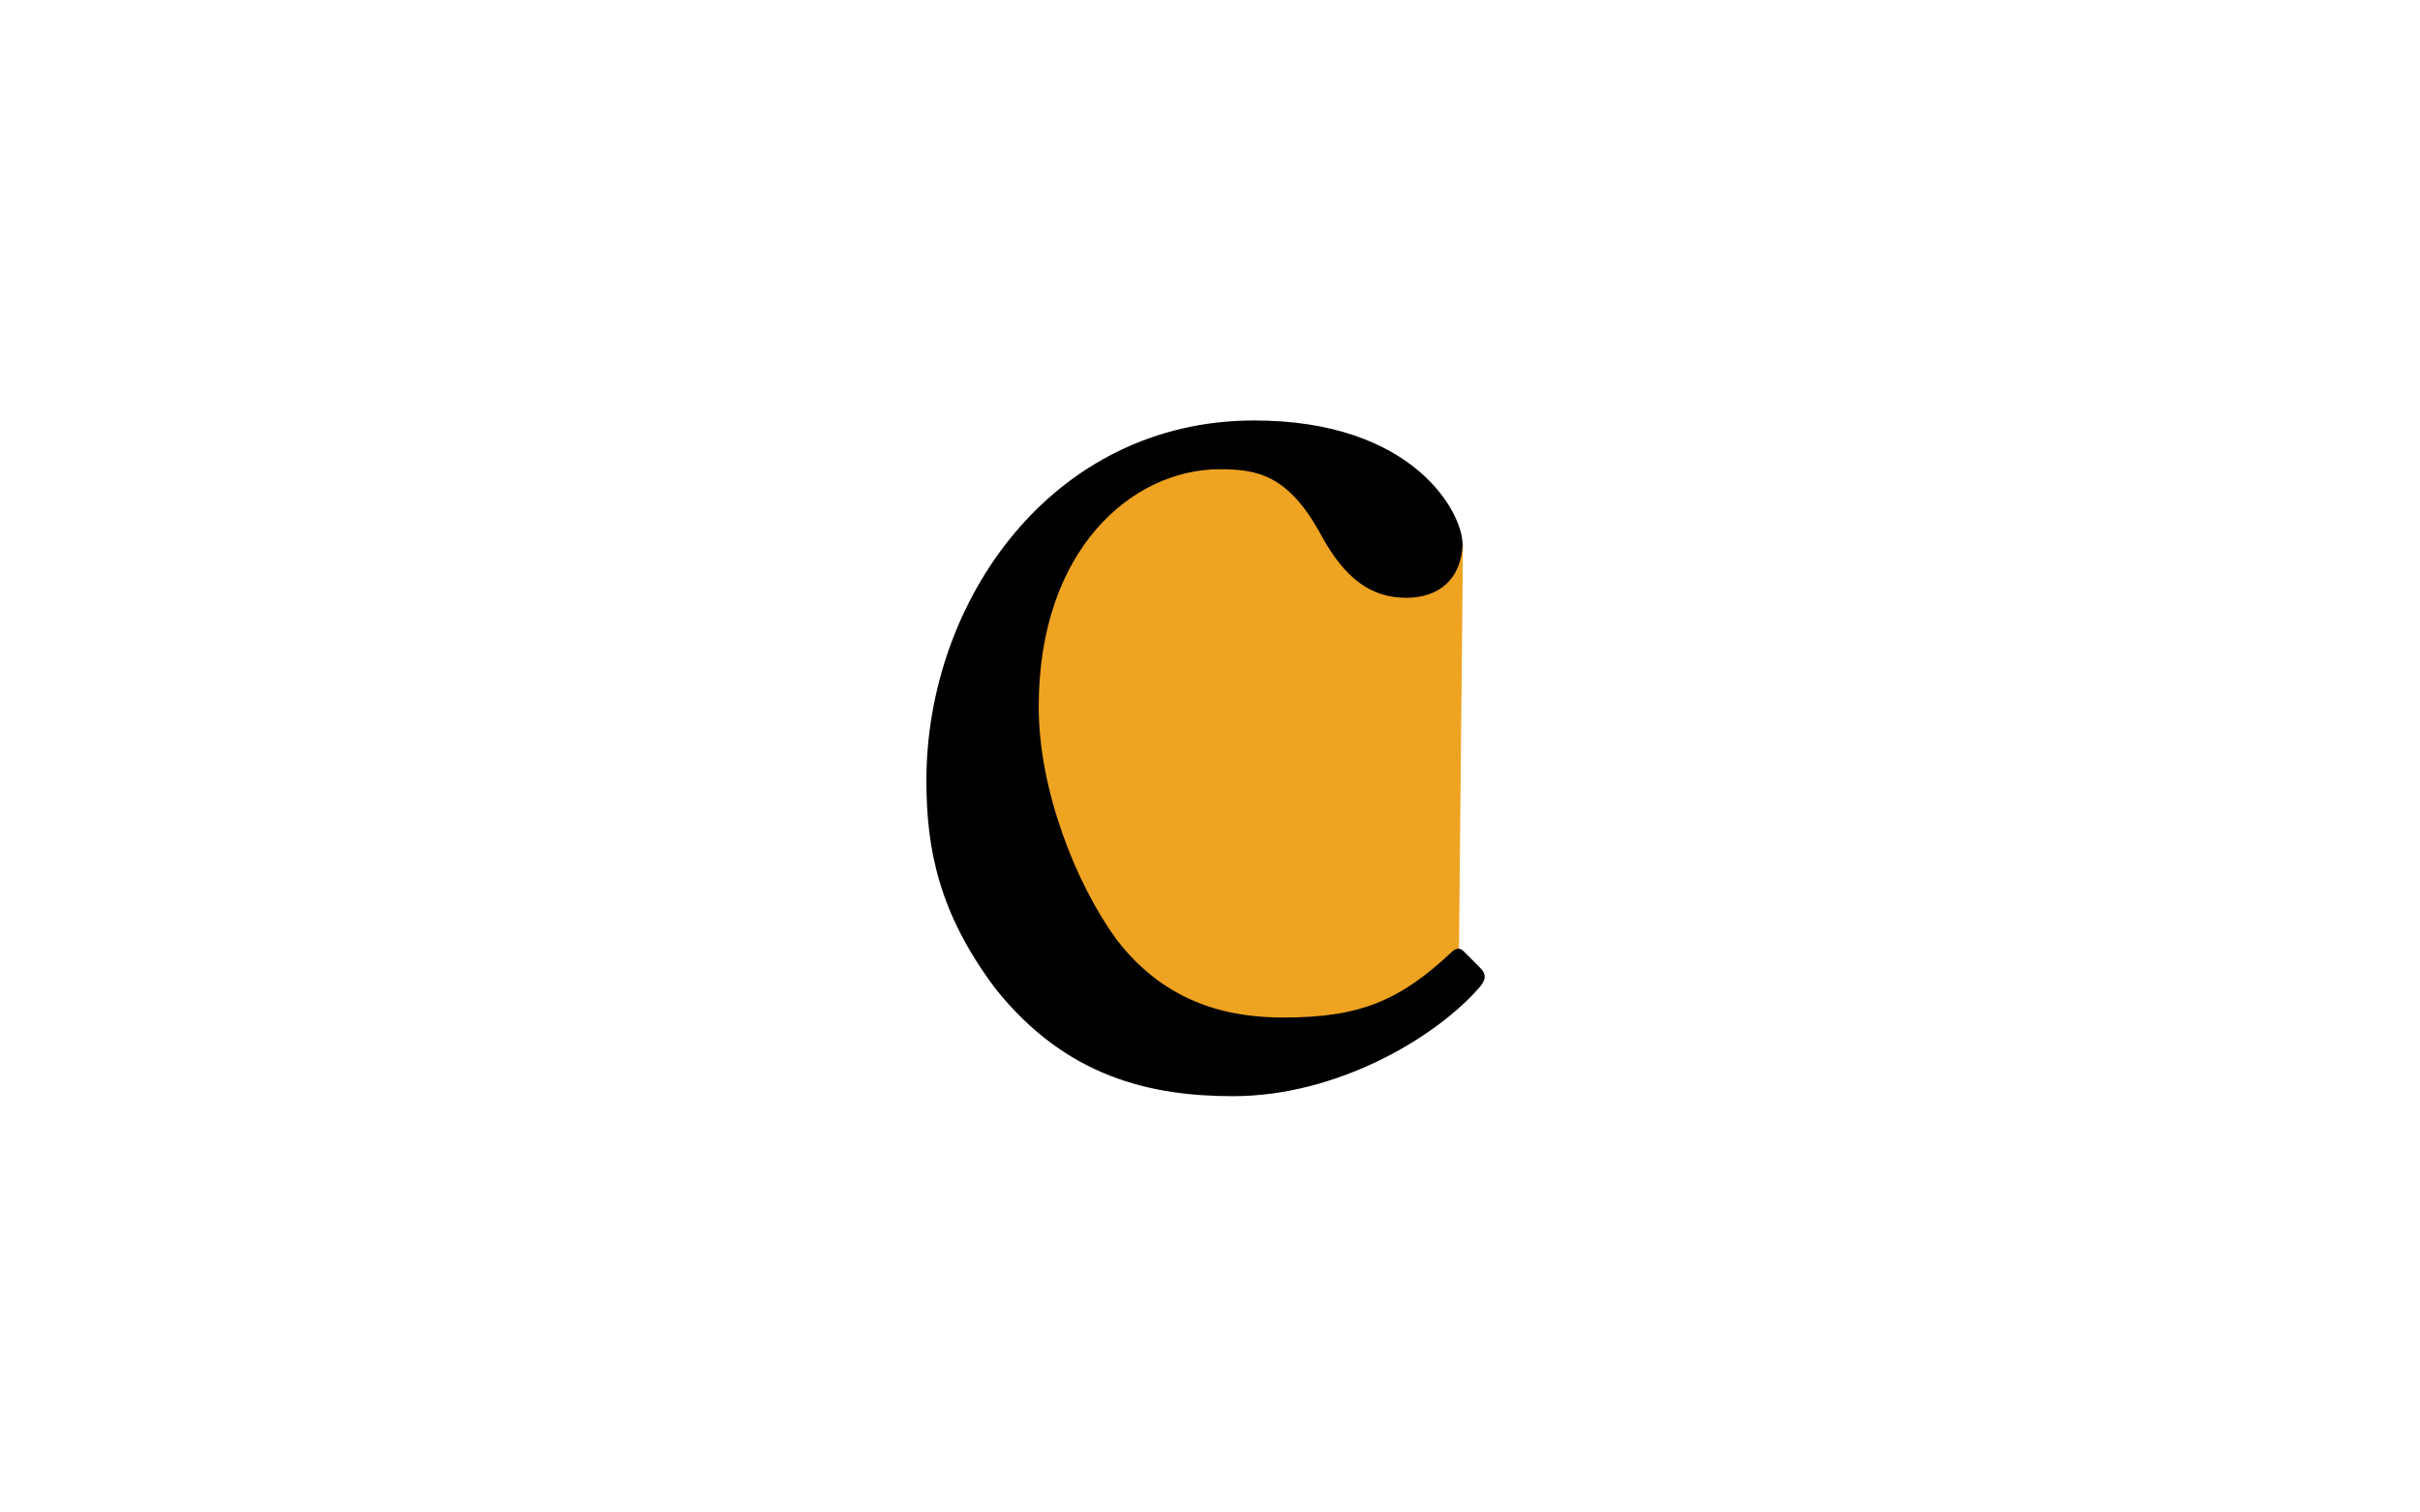
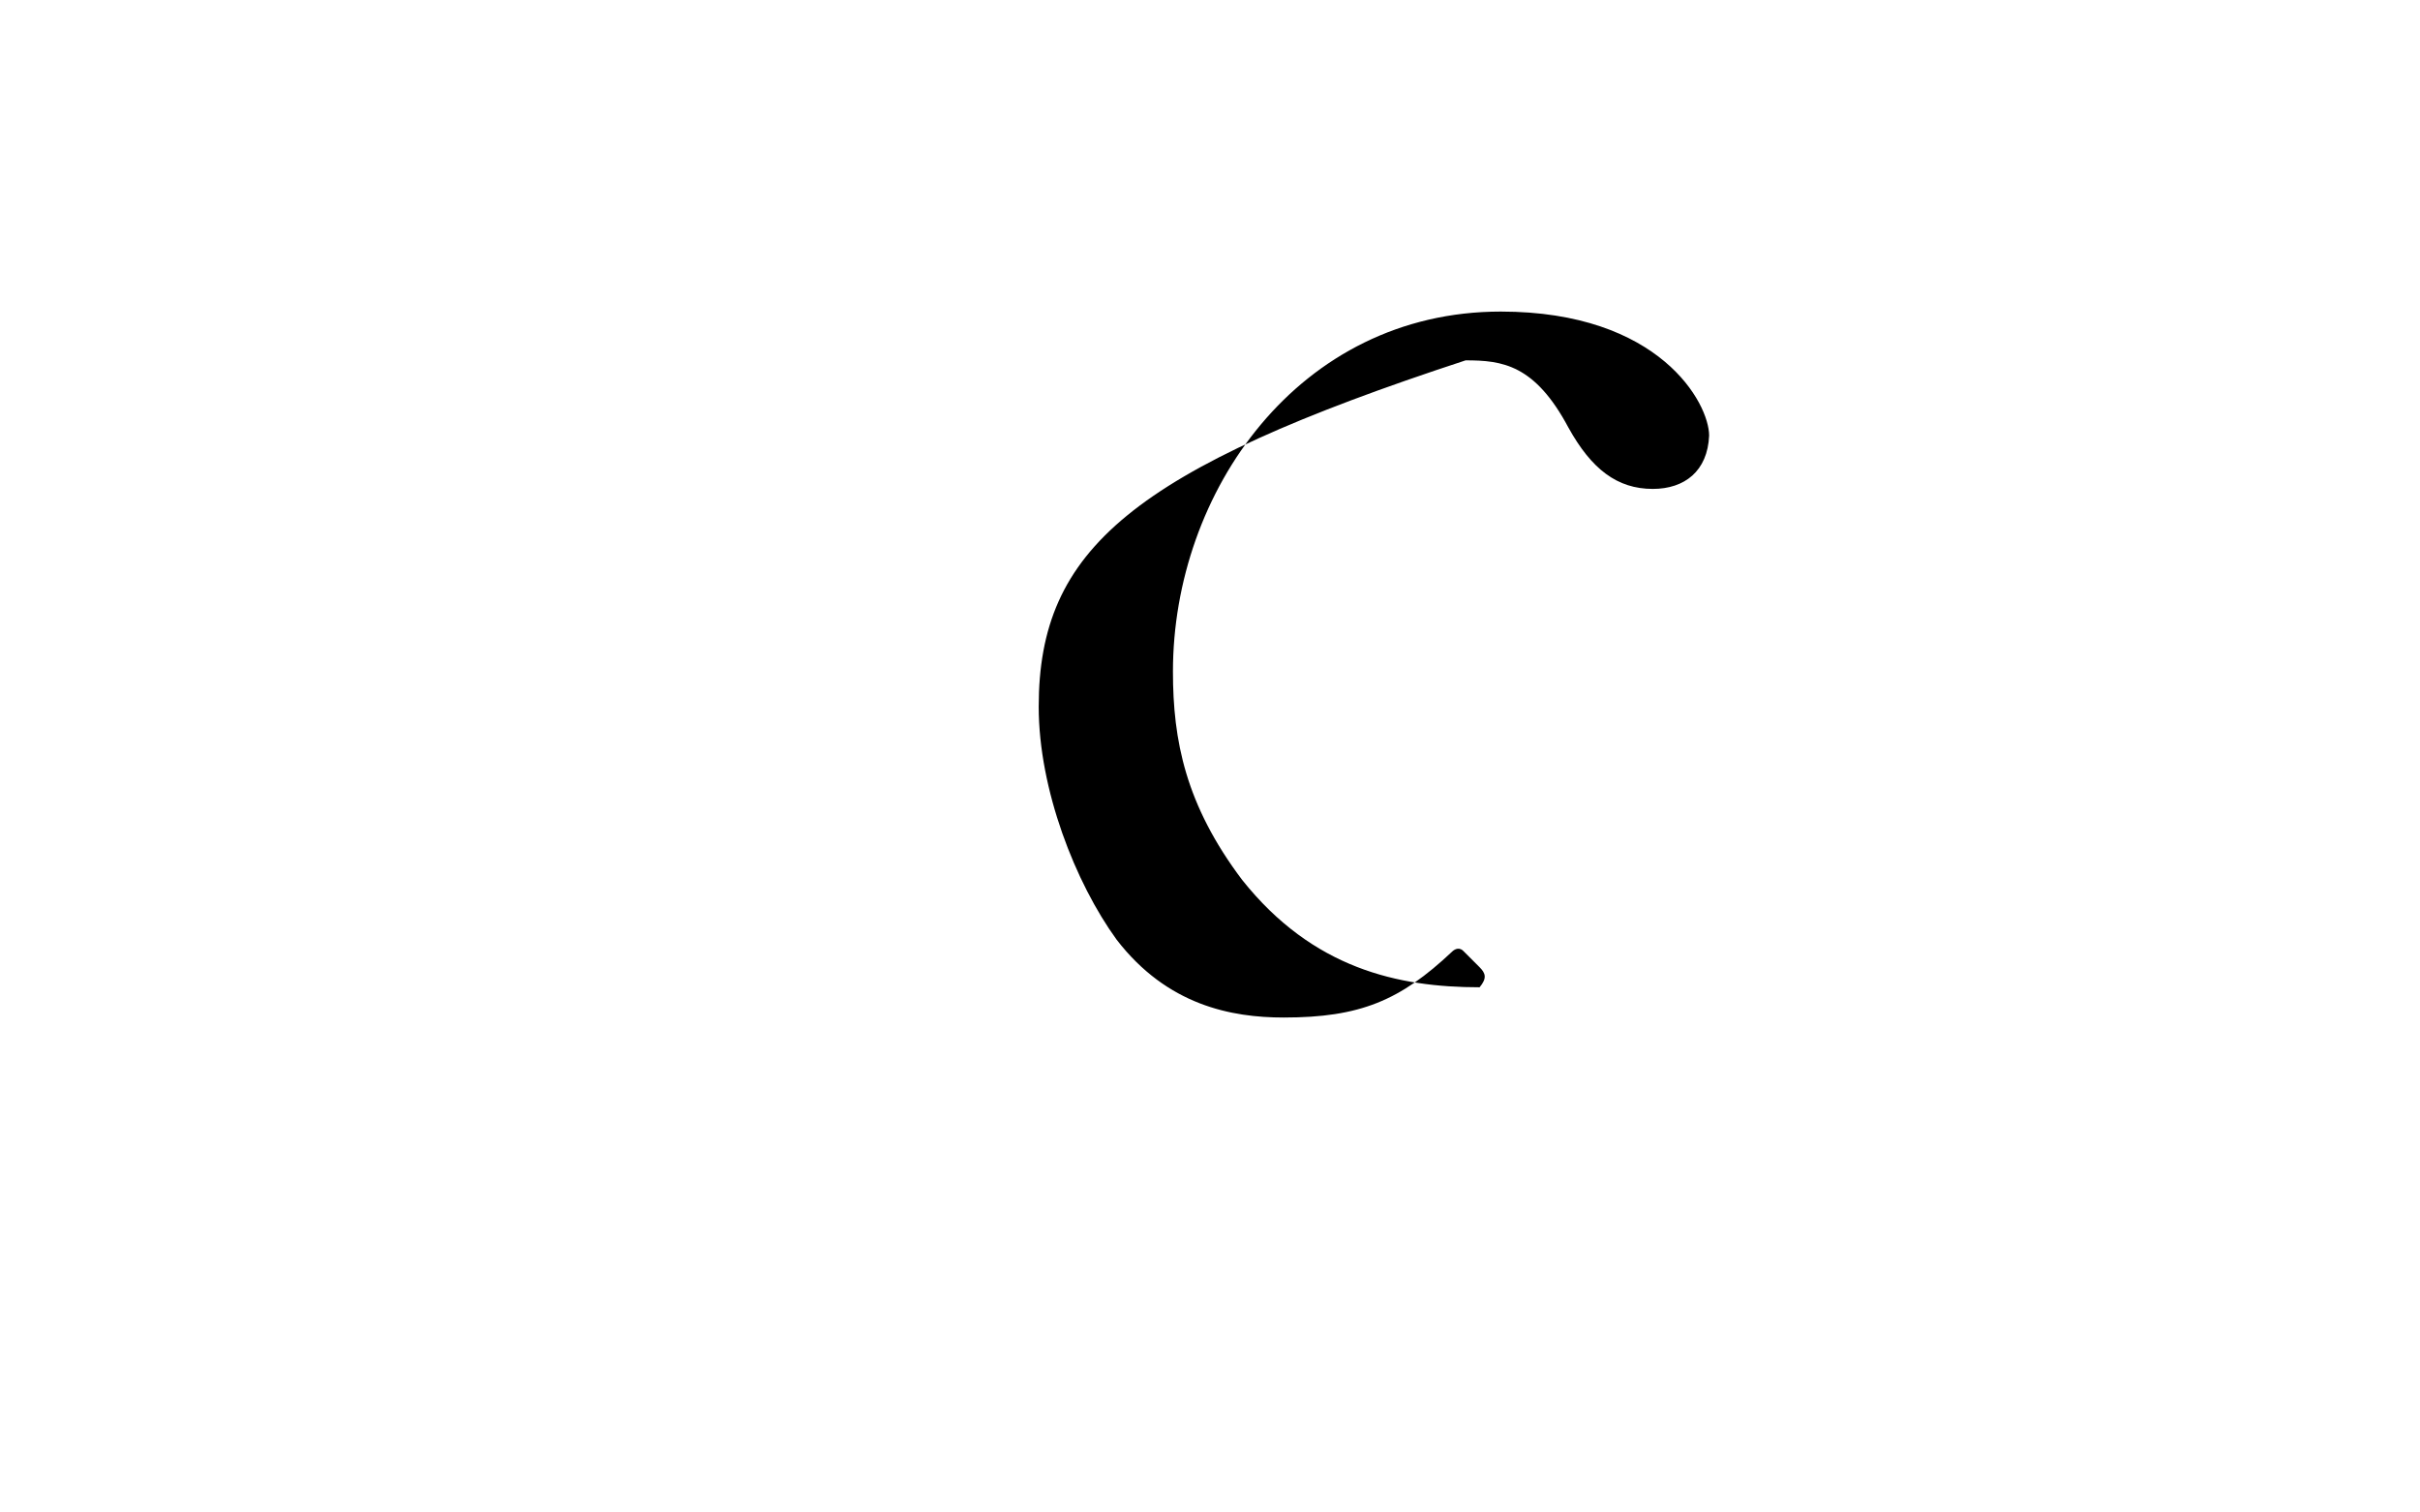
<svg xmlns="http://www.w3.org/2000/svg" version="1.1" id="Layer_1" x="0px" y="0px" viewBox="0 0 640 400" style="enable-background:new 0 0 640 400;" xml:space="preserve">
  <style type="text/css">
	.st0{fill:#EEA321;}
</style>
  <title>Artboard 1</title>
-   <polygon class="st0" points="262.8,169.6 286.8,133.1 330.3,116.2 364.1,128.9 386.9,144 385.8,255.8 343,277.9 278.3,262.4   262.8,217.4 " />
  <g>
-     <path d="M274.7,186.9c0,21.9,9.7,46.6,20.6,61.6c13.4,17.4,30.4,20.6,44.2,20.6c20.2,0,30.8-4.5,44.5-17.4c0.8-0.8,2.1-1.3,3.2,0   l4.1,4.1c1.6,1.6,2,2.9,0,5.3c-11.7,13.4-37.7,28.8-65.2,28.8c-21.5,0-44.1-4.9-62.8-28.4c-15-19.9-18.3-36.9-18.3-55.1   c0-47.4,33.2-95.2,86.7-95.2c42.1,0,55.1,24.3,55.1,32.8c-0.4,9.4-6.5,14.1-14.9,14.1c-9.4,0-16.2-5.2-22.3-16.2   c-8.9-16.7-17.5-17.8-27.2-17.8C299.5,124.2,274.7,145.2,274.7,186.9z" />
+     <path d="M274.7,186.9c0,21.9,9.7,46.6,20.6,61.6c13.4,17.4,30.4,20.6,44.2,20.6c20.2,0,30.8-4.5,44.5-17.4c0.8-0.8,2.1-1.3,3.2,0   l4.1,4.1c1.6,1.6,2,2.9,0,5.3c-21.5,0-44.1-4.9-62.8-28.4c-15-19.9-18.3-36.9-18.3-55.1   c0-47.4,33.2-95.2,86.7-95.2c42.1,0,55.1,24.3,55.1,32.8c-0.4,9.4-6.5,14.1-14.9,14.1c-9.4,0-16.2-5.2-22.3-16.2   c-8.9-16.7-17.5-17.8-27.2-17.8C299.5,124.2,274.7,145.2,274.7,186.9z" />
  </g>
</svg>